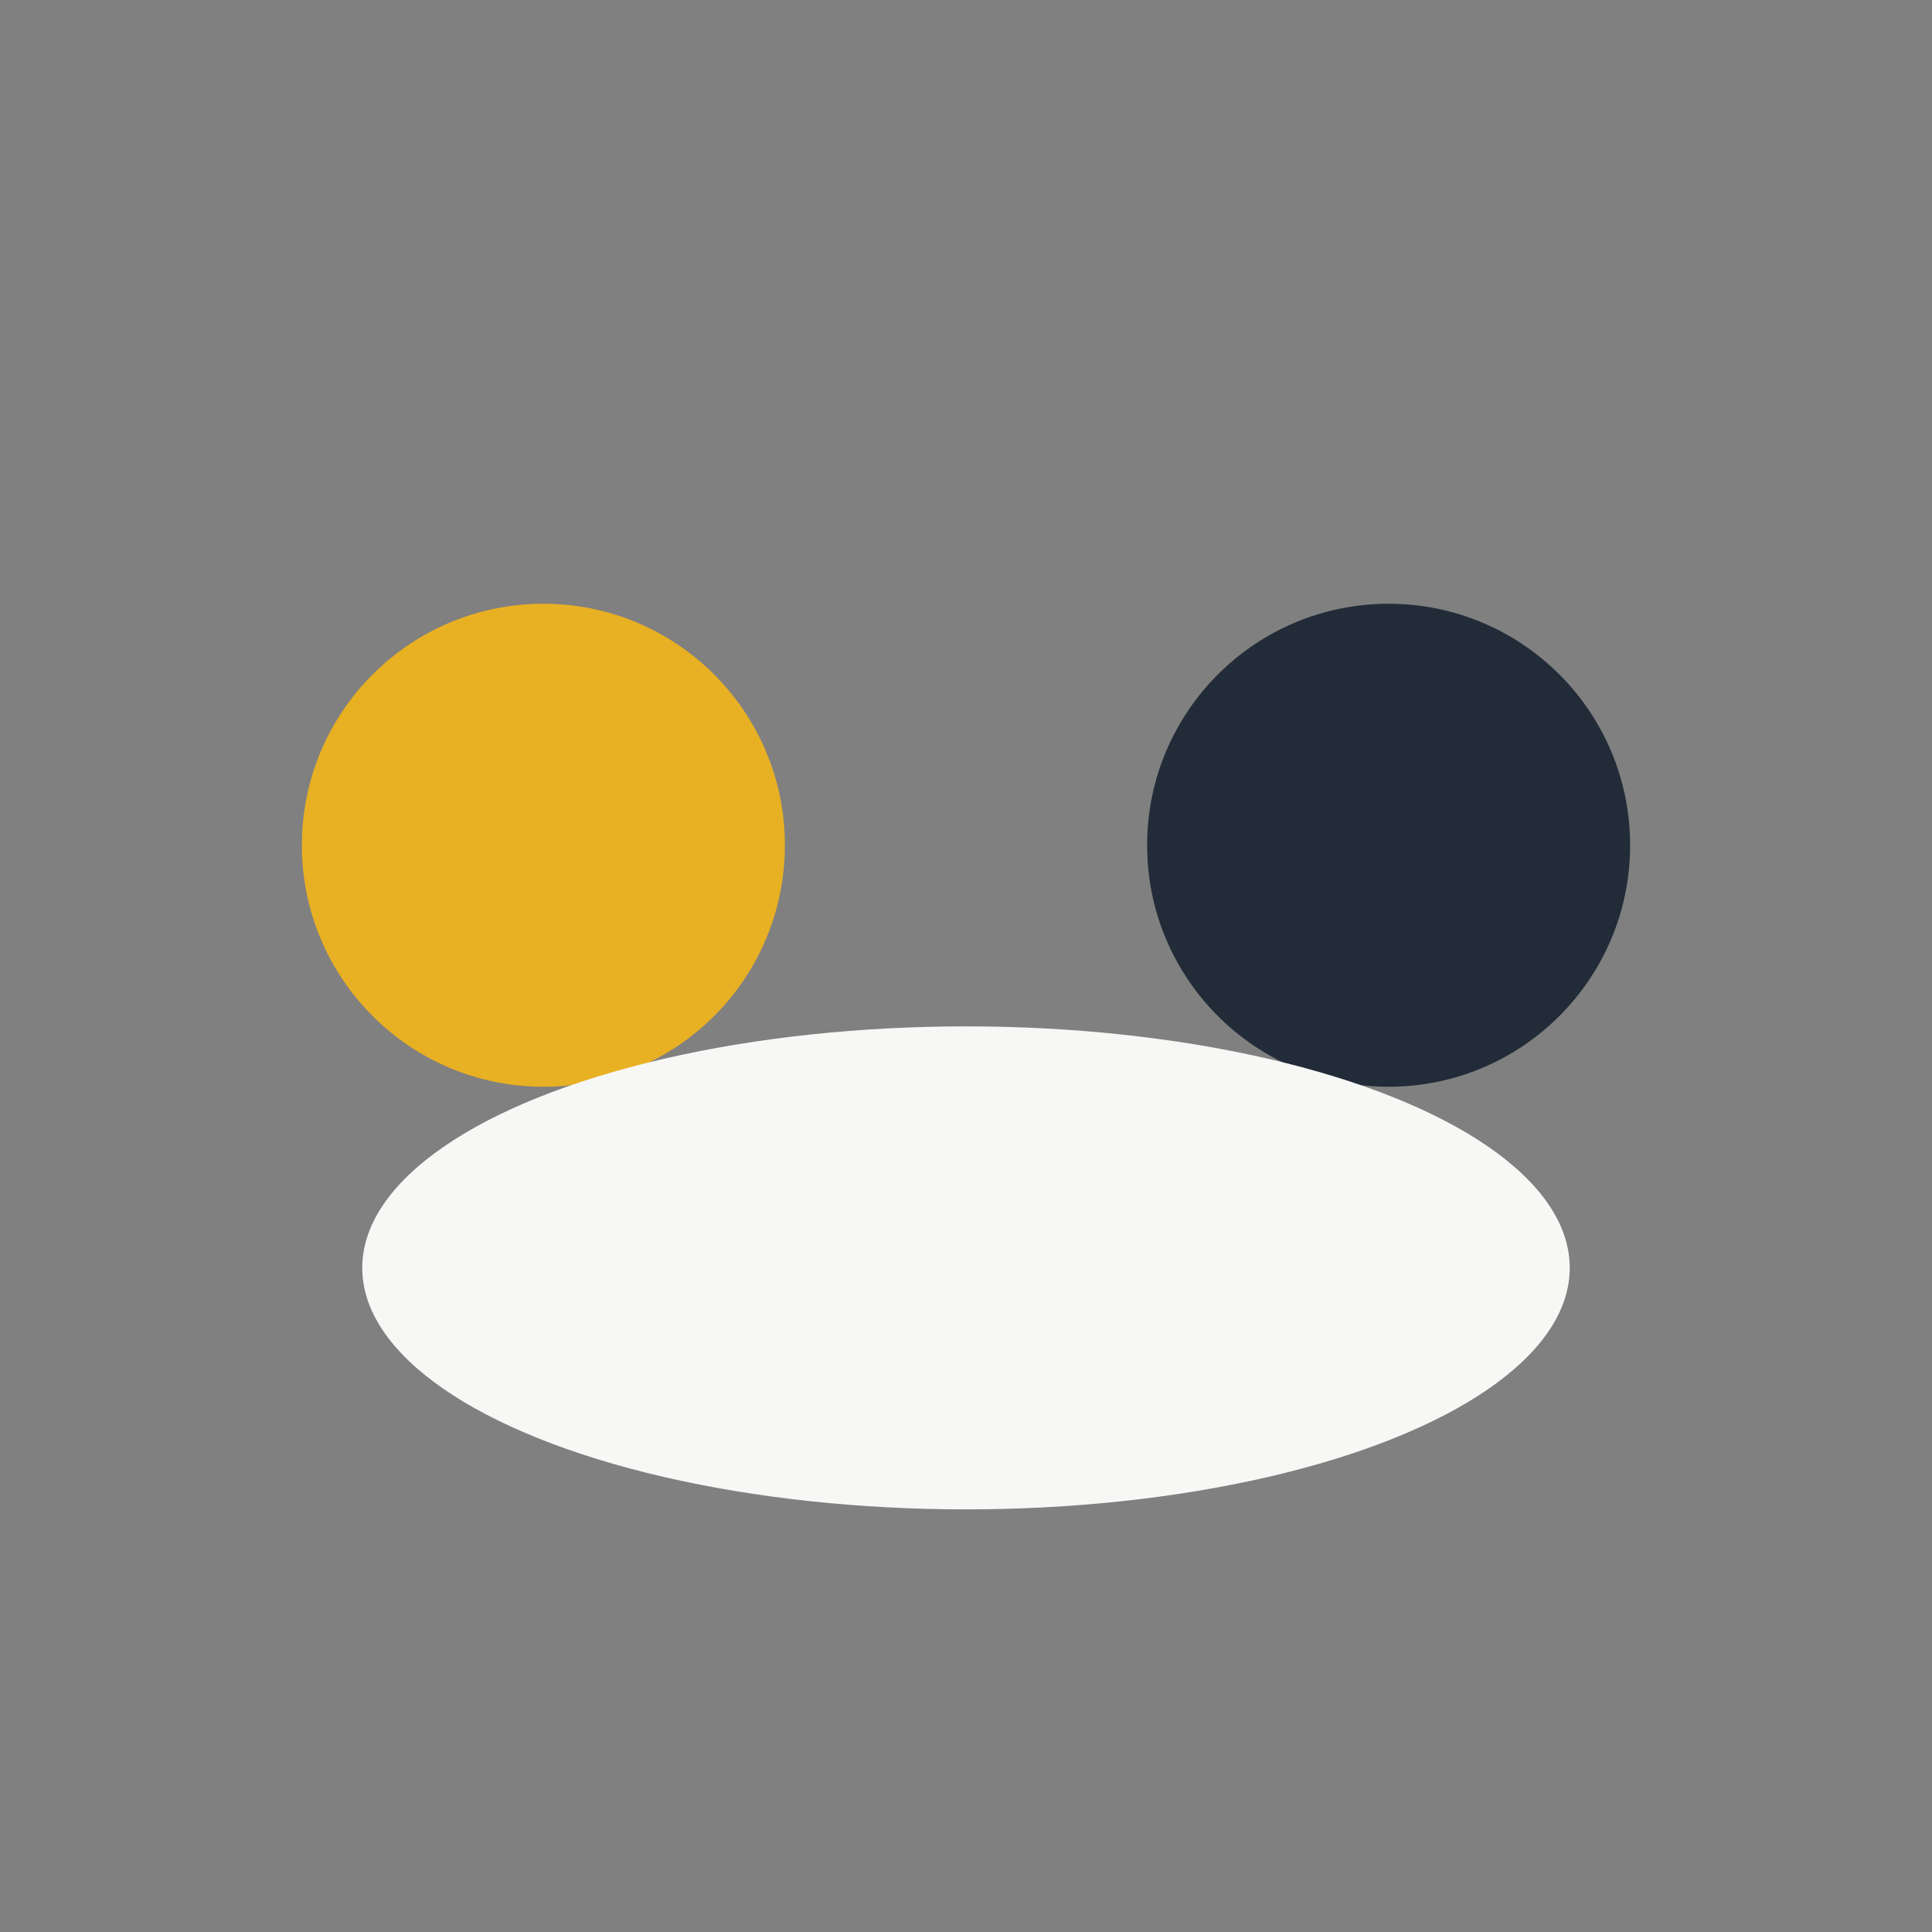
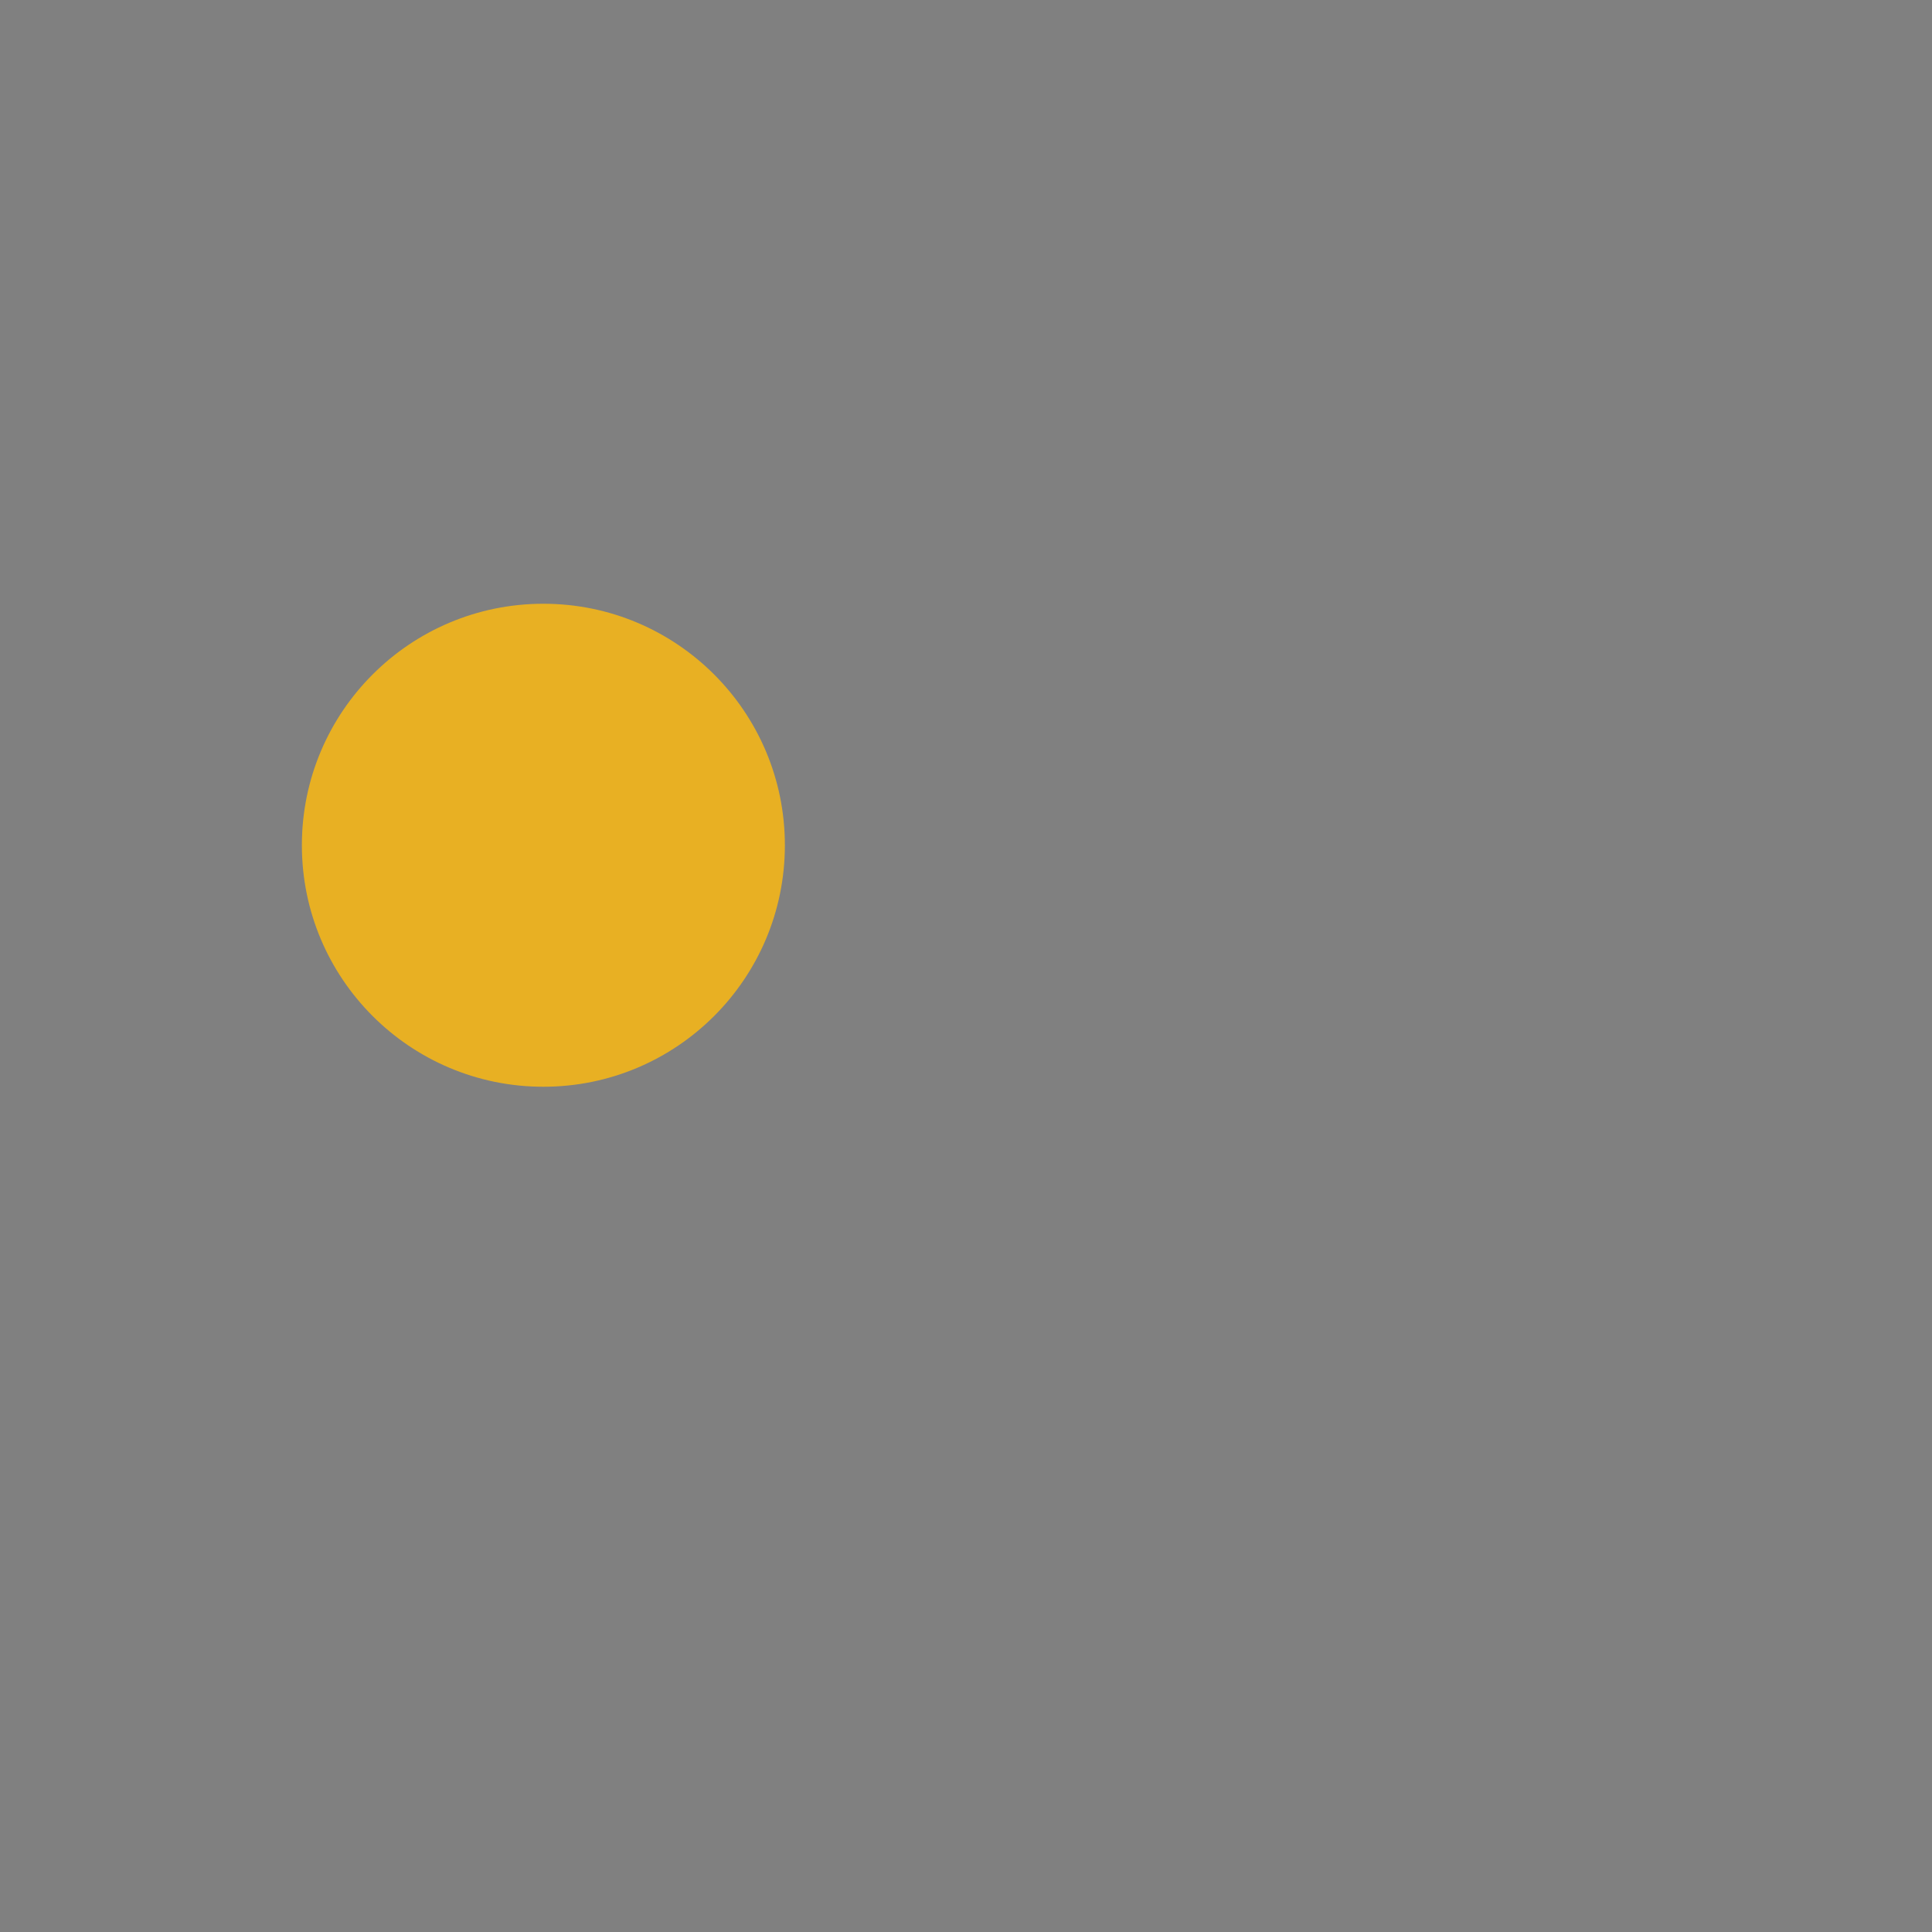
<svg xmlns="http://www.w3.org/2000/svg" width="32" height="32" viewBox="0 0 32 32">
  <rect x="0" y="0" width="32" height="32" fill="#808080" stroke="none" />
  <circle cx="9" cy="14" r="4" fill="#E8B023" />
-   <circle cx="23" cy="14" r="4" fill="#222C38" />
-   <ellipse cx="16" cy="21" rx="10" ry="4" fill="#F7F7F5" />
</svg>